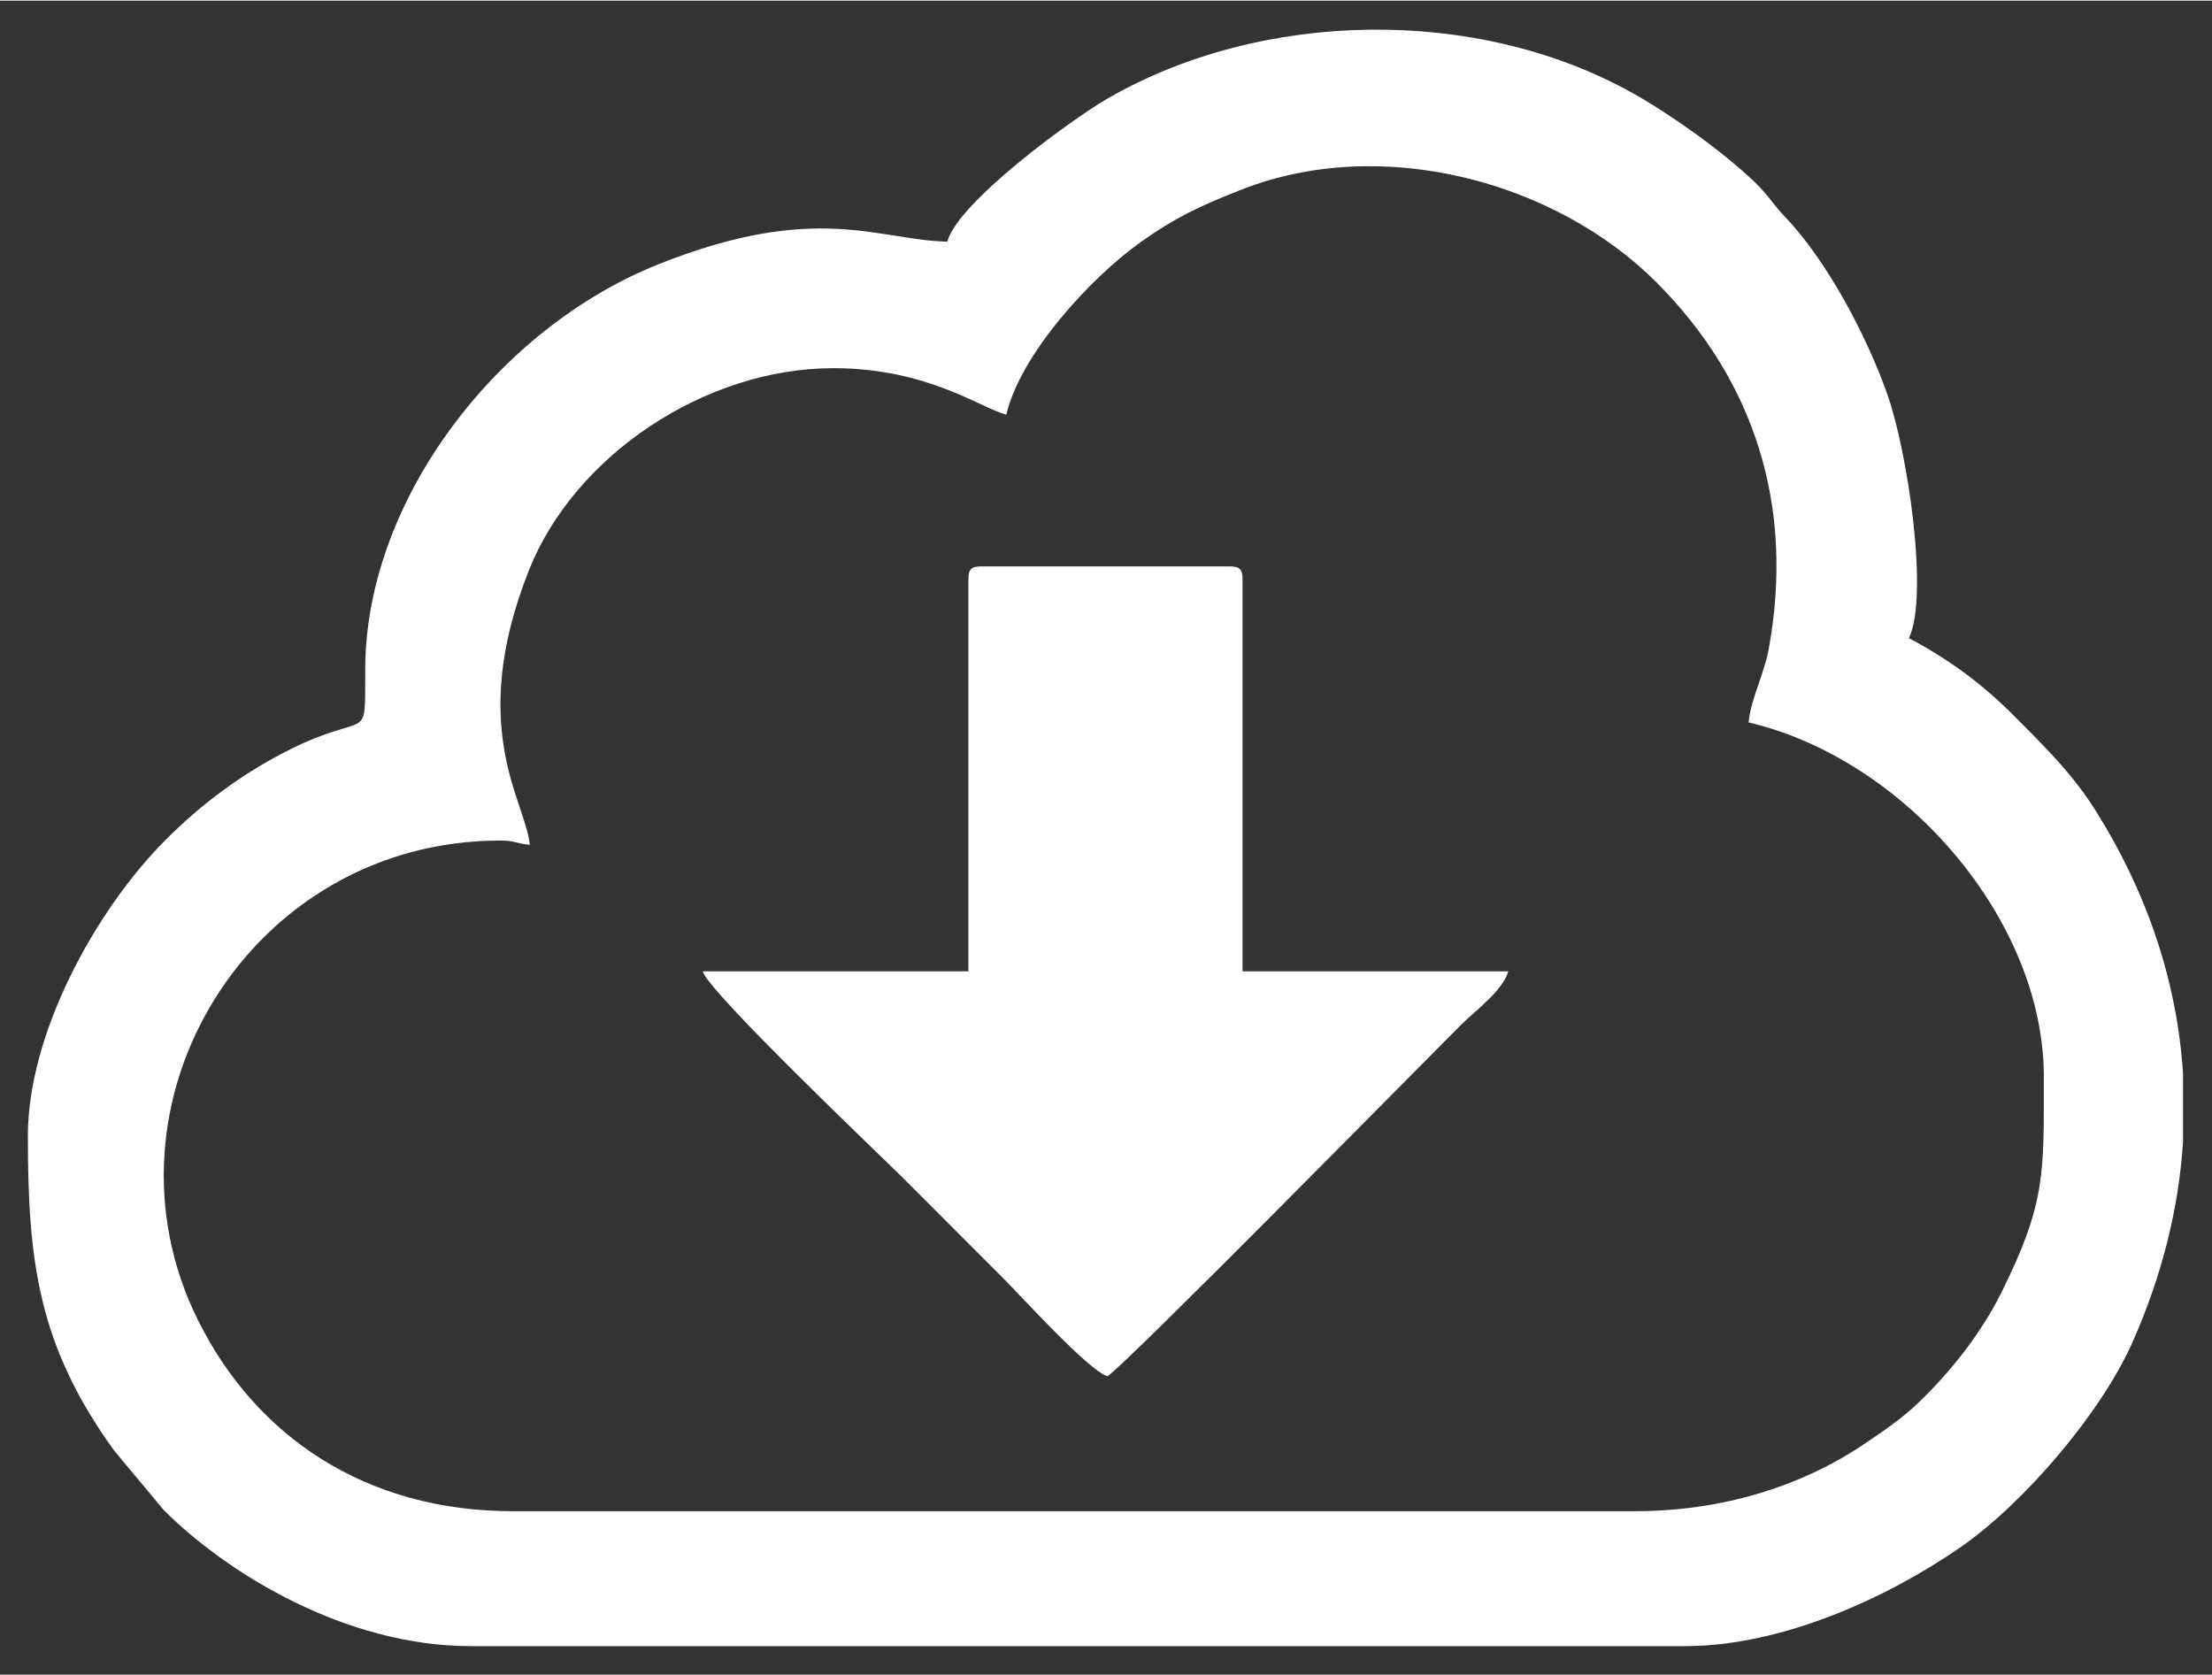
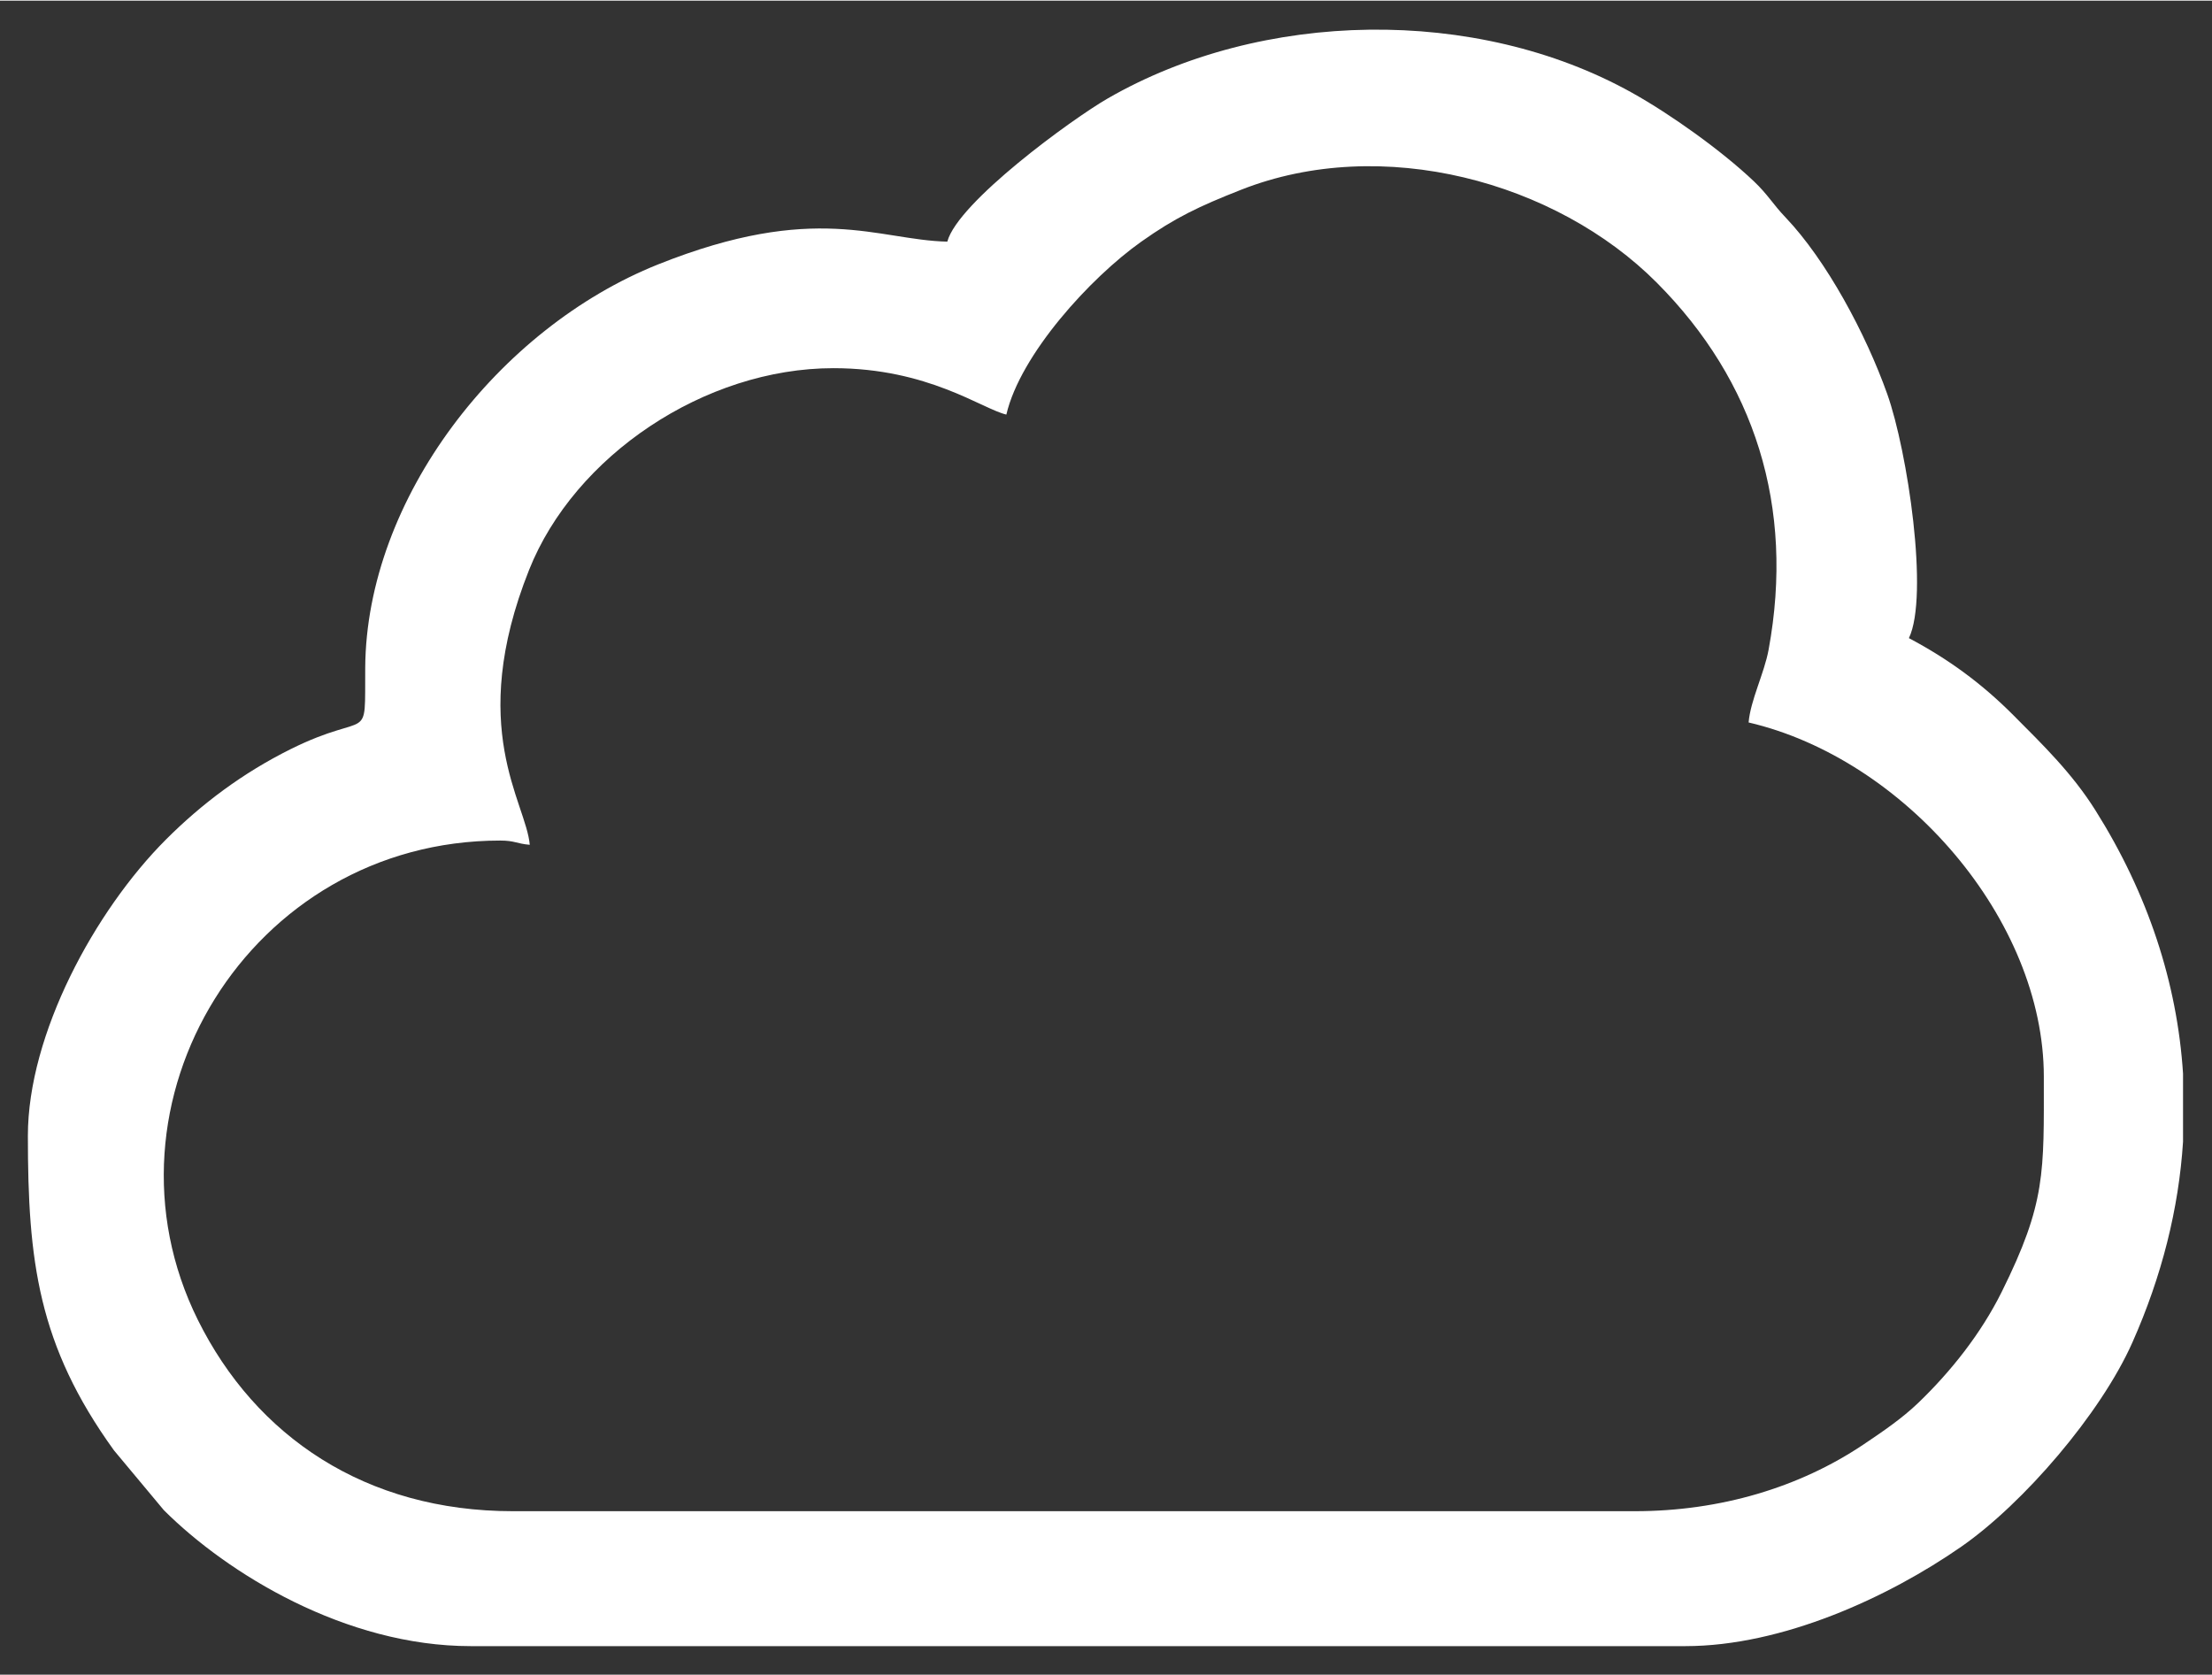
<svg xmlns="http://www.w3.org/2000/svg" xml:space="preserve" width="511px" height="387px" version="1.1" style="shape-rendering:geometricPrecision; text-rendering:geometricPrecision; image-rendering:optimizeQuality; fill-rule:evenodd; clip-rule:evenodd" viewBox="0 0 511 386.7">
  <rect x="0" y="0" width="511" height="386.7" fill="#333333" stroke="none" />
  <defs>
    <style type="text/css">
   
    .fil0 {fill:white}
   
  </style>
  </defs>
  <g id="Layer_x0020_1">
    <g id="_105553226432512">
      <path class="fil0" d="M403.95 166.74c35.99,8.39 68.2,45.5 68.2,81.84 0,22.15 0.52,29.06 -9.73,49.7 -4.78,9.62 -11.7,18.34 -19.23,25.59 -3.78,3.64 -8.31,6.71 -12.73,9.68 -14.78,9.91 -33.07,15.39 -52.81,15.39l-259.17 0c-34.04,0 -59.4,-17.27 -72.76,-44.16 -24.85,-50.04 11.9,-110.76 69.84,-110.76 3.36,0 3.77,0.72 6.82,0.98 -0.82,-9.83 -14.72,-26.91 -0.16,-63.49 10.5,-26.38 40.57,-46.61 70.31,-46.61 21.93,0 34.3,9.4 39.95,10.72 3.22,-13.86 19.38,-31.6 31.18,-39.95 7.8,-5.52 13.24,-8.12 23.07,-11.99 32.49,-12.79 72.69,-1.95 96.03,21.49 22.56,22.65 31.9,51.68 25.81,84.76 -1,5.45 -4.19,11.68 -4.62,16.81zm100.36 81.13l0 15.71c-0.99,15.48 -4.89,31.06 -11.7,46.38 -7.32,16.47 -25.18,37.2 -39.53,47.18 -16.86,11.72 -41.37,22.97 -63.74,22.97l-280.6 0c-28.9,0 -56.18,-16.73 -70.89,-31.41l-11.52 -13.81c-17.56,-24.32 -19.89,-43.79 -19.89,-72.67 0,-23.47 15.47,-52 31.9,-68.44 8.25,-8.25 17.76,-15.39 28.81,-20.88 18.61,-9.24 17.1,-0.54 17.22,-18.82 0.26,-39.07 30.83,-78.43 67.63,-93.14 36.45,-14.57 50.76,-5.63 66.84,-5.27 2.43,-9.11 28.83,-28.34 37.06,-33.08 35.55,-20.5 85.05,-21.41 121.09,-1.33 8.9,4.96 20.72,13.38 28.21,20.5 3.23,3.08 4.34,5.23 7.28,8.31 9.43,9.89 18.54,26.85 23.5,40.81 4.67,13.14 9.69,46.6 5,56.38 9.19,4.86 16.93,10.57 24.11,17.78 6.95,6.97 13.6,13.45 18.96,21.96 12.16,19.32 18.91,39.9 20.26,60.87z" />
-       <path class="fil0" d="M223.71 133.62l0 90.61 -61.38 0c1.25,4.7 41.73,43.2 46.03,47.49 8.03,8.04 15.35,15.35 23.38,23.39 4.2,4.2 19.91,21.53 24.12,22.65 4.62,-3.09 70.44,-69.96 81.6,-81.11 3.27,-3.28 9.77,-7.99 10.96,-12.42l-61.38 0 0 -90.61c0,-2.25 -0.68,-2.93 -2.93,-2.93l-57.48 0c-2.25,0 -2.92,0.68 -2.92,2.93z" />
    </g>
  </g>
</svg>